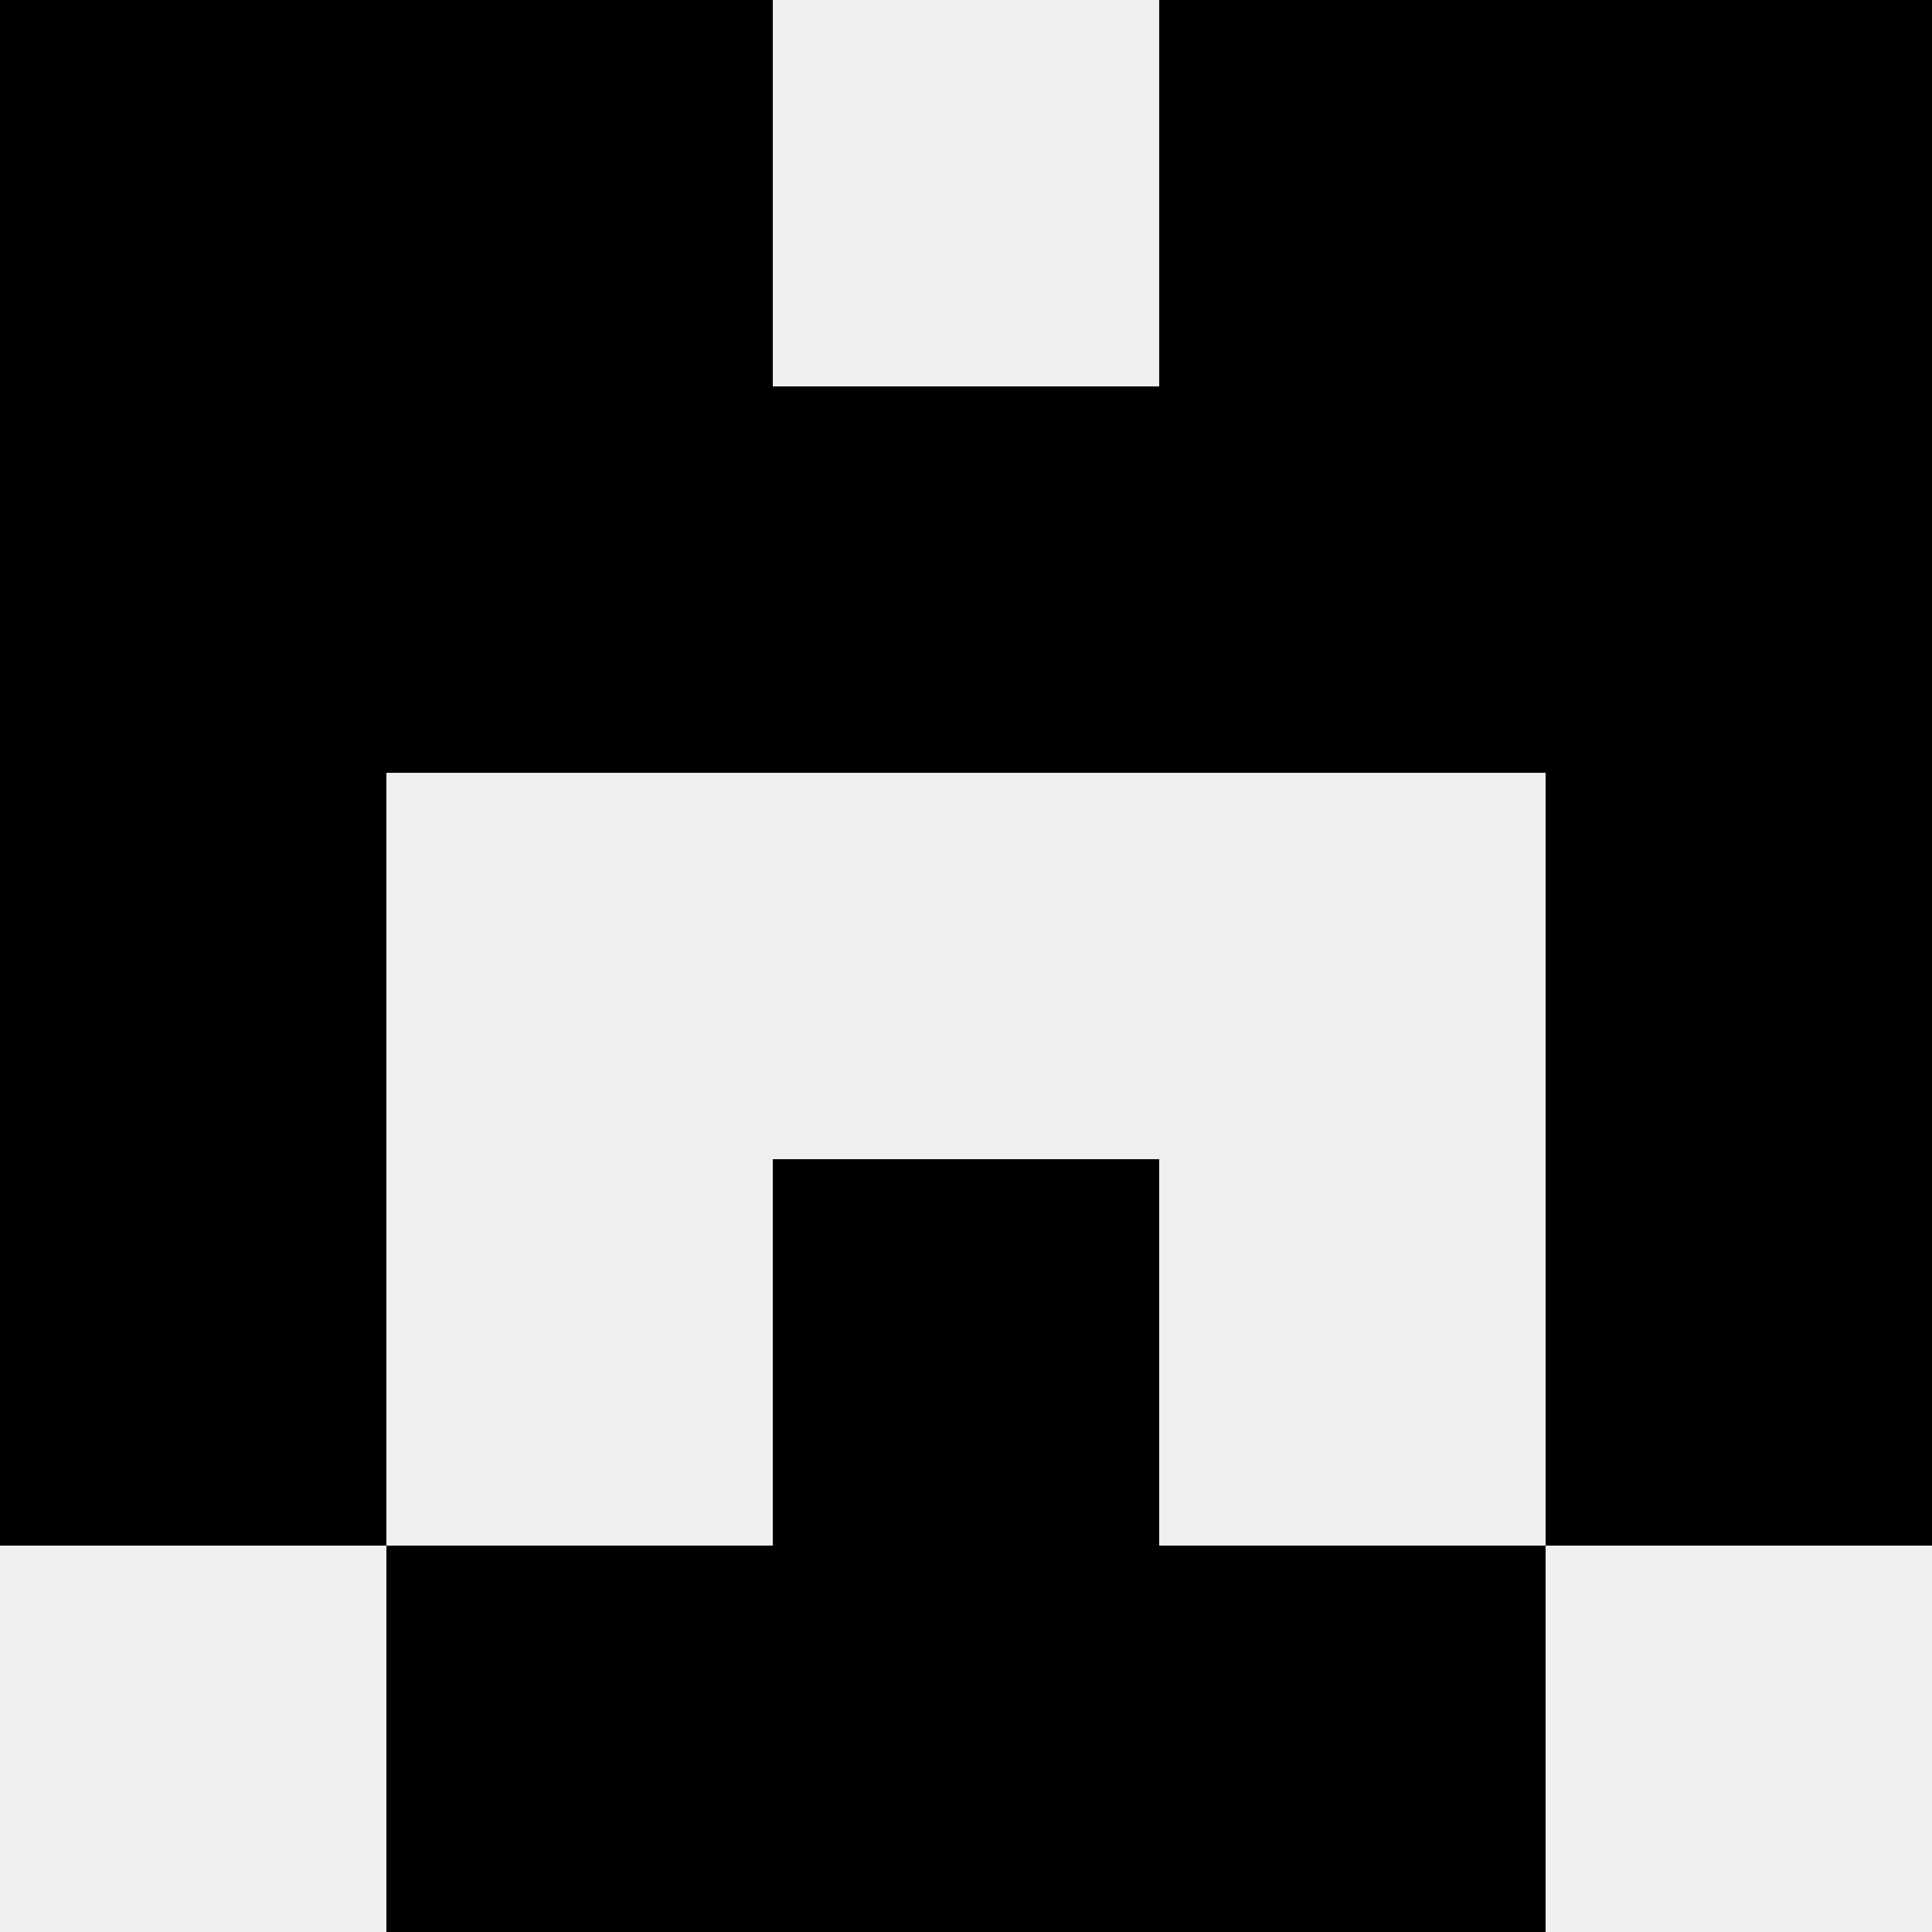
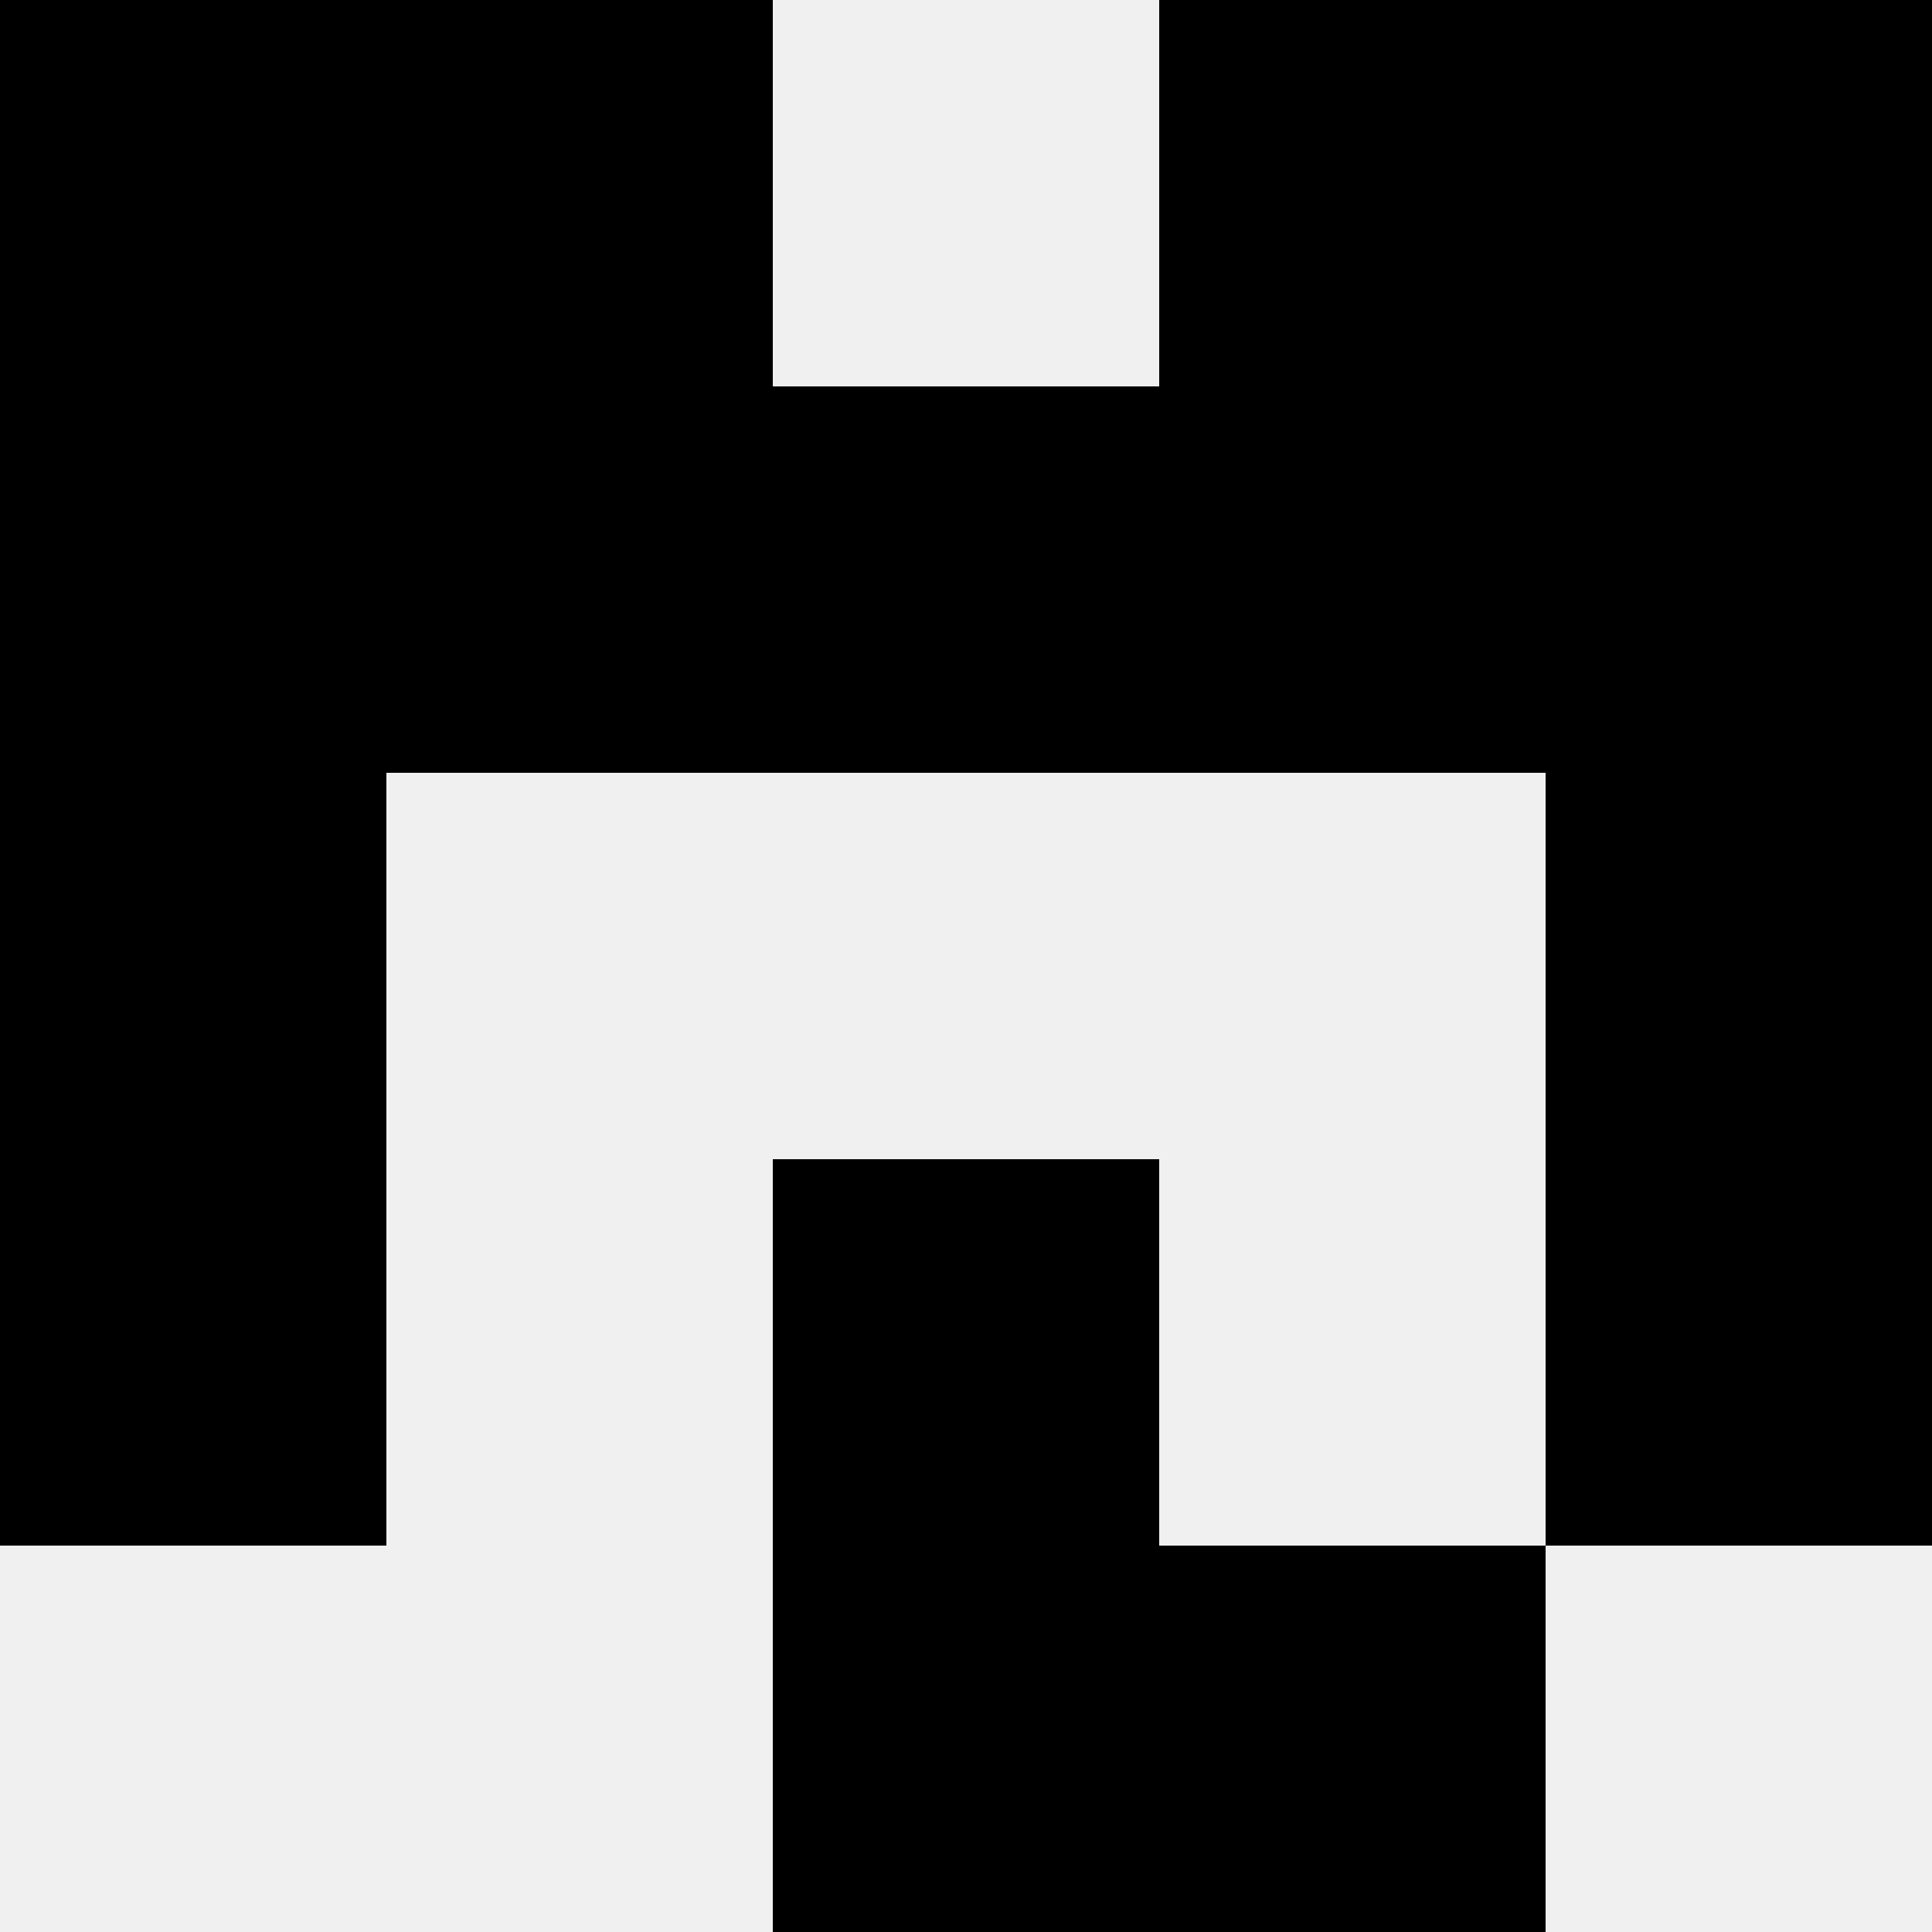
<svg xmlns="http://www.w3.org/2000/svg" width="80" height="80">
  <rect width="100%" height="100%" fill="#f0f0f0" />
  <rect x="0" y="0" width="16" height="16" fill="hsl(177, 70%, 50%)" />
  <rect x="64" y="0" width="16" height="16" fill="hsl(177, 70%, 50%)" />
  <rect x="16" y="0" width="16" height="16" fill="hsl(177, 70%, 50%)" />
  <rect x="48" y="0" width="16" height="16" fill="hsl(177, 70%, 50%)" />
  <rect x="0" y="16" width="16" height="16" fill="hsl(177, 70%, 50%)" />
  <rect x="64" y="16" width="16" height="16" fill="hsl(177, 70%, 50%)" />
  <rect x="16" y="16" width="16" height="16" fill="hsl(177, 70%, 50%)" />
  <rect x="48" y="16" width="16" height="16" fill="hsl(177, 70%, 50%)" />
  <rect x="32" y="16" width="16" height="16" fill="hsl(177, 70%, 50%)" />
  <rect x="32" y="16" width="16" height="16" fill="hsl(177, 70%, 50%)" />
  <rect x="0" y="32" width="16" height="16" fill="hsl(177, 70%, 50%)" />
  <rect x="64" y="32" width="16" height="16" fill="hsl(177, 70%, 50%)" />
  <rect x="0" y="48" width="16" height="16" fill="hsl(177, 70%, 50%)" />
  <rect x="64" y="48" width="16" height="16" fill="hsl(177, 70%, 50%)" />
  <rect x="32" y="48" width="16" height="16" fill="hsl(177, 70%, 50%)" />
  <rect x="32" y="48" width="16" height="16" fill="hsl(177, 70%, 50%)" />
-   <rect x="16" y="64" width="16" height="16" fill="hsl(177, 70%, 50%)" />
  <rect x="48" y="64" width="16" height="16" fill="hsl(177, 70%, 50%)" />
  <rect x="32" y="64" width="16" height="16" fill="hsl(177, 70%, 50%)" />
-   <rect x="32" y="64" width="16" height="16" fill="hsl(177, 70%, 50%)" />
</svg>